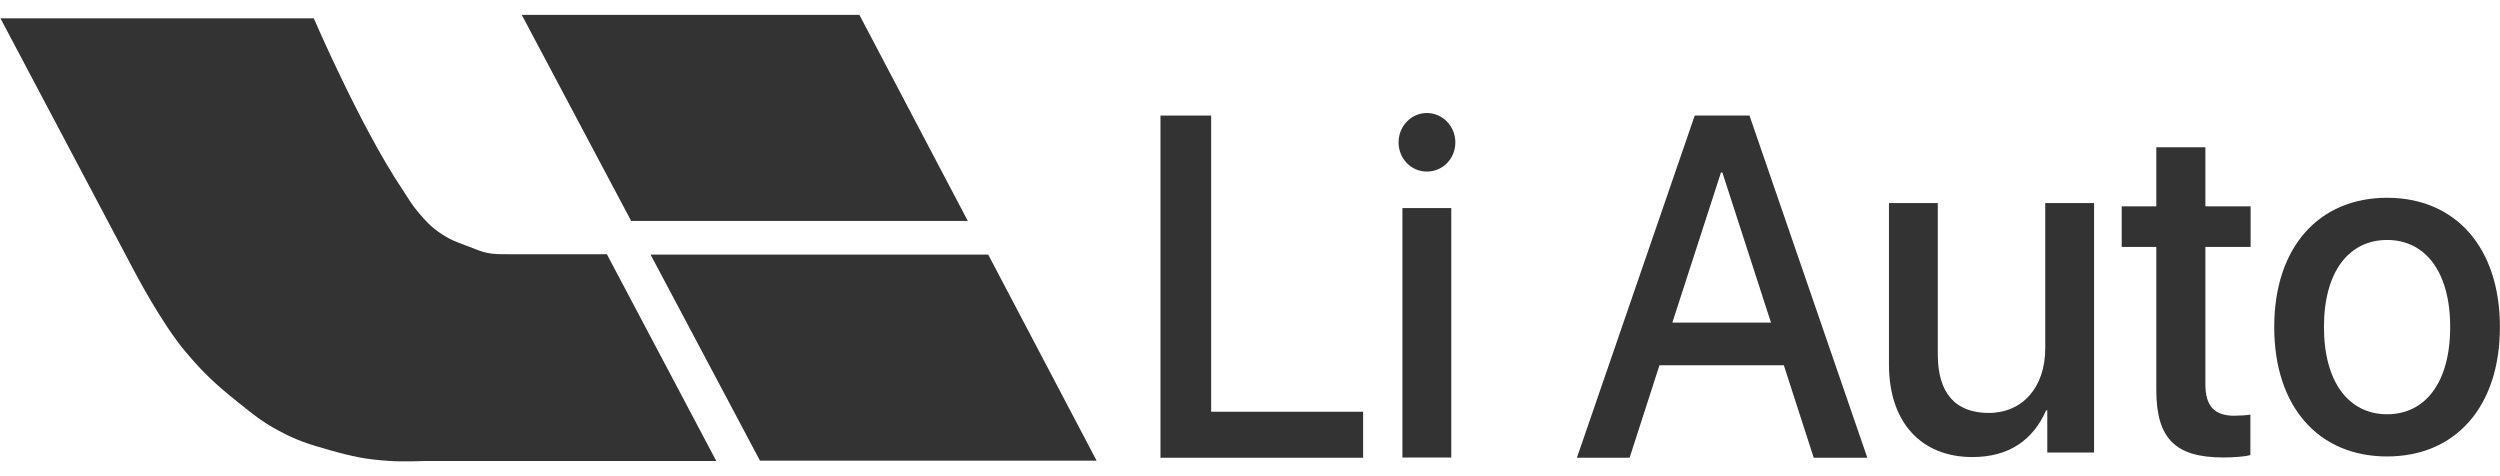
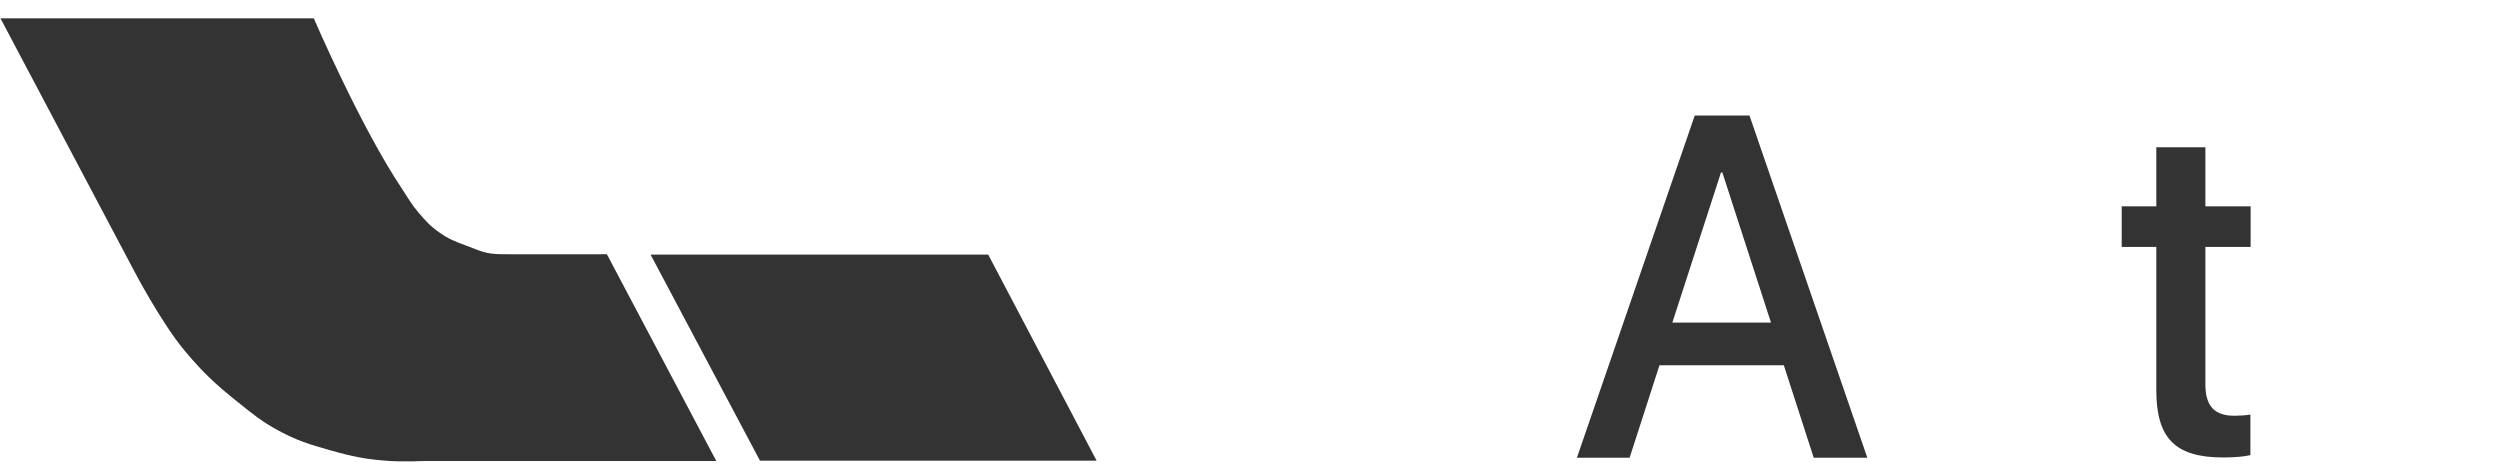
<svg xmlns="http://www.w3.org/2000/svg" width="84" height="16" viewBox="0 0 84 16" fill="none">
-   <path d="M21.207 7.424L17.531 0.5H28.876L32.518 7.424H21.207Z" fill="#333333" />
  <path d="M25.535 15.478L21.859 8.555H33.204L36.846 15.478H25.535Z" fill="#333333" />
  <path d="M10.544 0.617H0.016L4.497 9.084C4.497 9.084 5.416 10.846 6.221 11.804C6.842 12.541 7.244 12.913 7.991 13.511C8.499 13.917 8.783 14.157 9.352 14.465C9.989 14.809 10.385 14.927 11.077 15.124C11.849 15.344 12.297 15.436 13.096 15.489C13.565 15.52 14.299 15.489 14.299 15.489H24.067L20.391 8.542C20.391 8.542 17.43 8.547 16.863 8.542C16.295 8.537 16.128 8.424 15.683 8.259L15.665 8.253C15.303 8.119 15.087 8.039 14.764 7.812C14.455 7.595 14.308 7.43 14.06 7.141C13.814 6.852 13.716 6.656 13.505 6.34C12.11 4.256 10.544 0.617 10.544 0.617Z" fill="#333333" />
-   <path d="M45.8 15.38H38.992V3.883H40.695V13.834H45.801V15.38H45.8Z" fill="#333333" />
-   <path d="M46.992 4.785C46.992 4.235 47.418 3.797 47.942 3.797C48.466 3.797 48.9 4.235 48.9 4.785C48.9 5.334 48.474 5.765 47.942 5.765C47.41 5.765 46.992 5.326 46.992 4.785ZM47.121 6.992H48.763V15.374H47.121V6.992Z" fill="#333333" />
  <path d="M59.938 12.273H55.758L54.755 15.38H52.984L56.943 3.883H58.783L62.742 15.38H60.941L59.937 12.273H59.938ZM56.191 10.839H59.505L57.871 5.795H57.825L56.191 10.839Z" fill="#333333" />
-   <path d="M70.362 15.205H68.789V13.787H68.75C68.309 14.791 67.496 15.357 66.273 15.357C64.533 15.357 63.469 14.169 63.469 12.25V6.824H65.11V11.916C65.11 13.19 65.688 13.875 66.82 13.875C67.953 13.875 68.72 13.015 68.72 11.708V6.824H70.361V15.206L70.362 15.205Z" fill="#333333" />
  <path d="M74.101 4.949V6.933H75.621V8.296H74.101V12.917C74.101 13.642 74.405 13.969 75.074 13.969C75.241 13.969 75.507 13.953 75.613 13.929V15.292C75.431 15.34 75.066 15.371 74.702 15.371C73.083 15.371 72.452 14.725 72.452 13.108V8.296H71.289V6.933H72.452V4.949H74.101Z" fill="#333333" />
-   <path d="M76.414 10.987C76.414 8.294 77.926 6.645 80.206 6.645C82.485 6.645 83.997 8.294 83.997 10.987C83.997 13.68 82.493 15.337 80.206 15.337C77.919 15.337 76.414 13.688 76.414 10.987ZM82.326 10.987C82.326 9.131 81.49 8.063 80.206 8.063C78.921 8.063 78.085 9.131 78.085 10.987C78.085 12.843 78.921 13.919 80.206 13.919C81.49 13.919 82.326 12.851 82.326 10.987Z" fill="#333333" />
</svg>